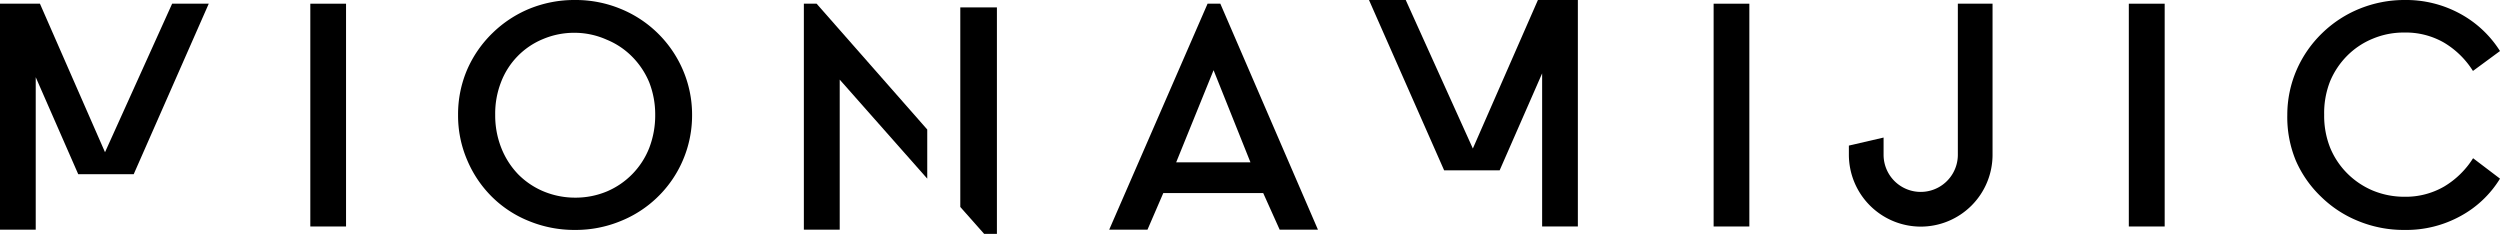
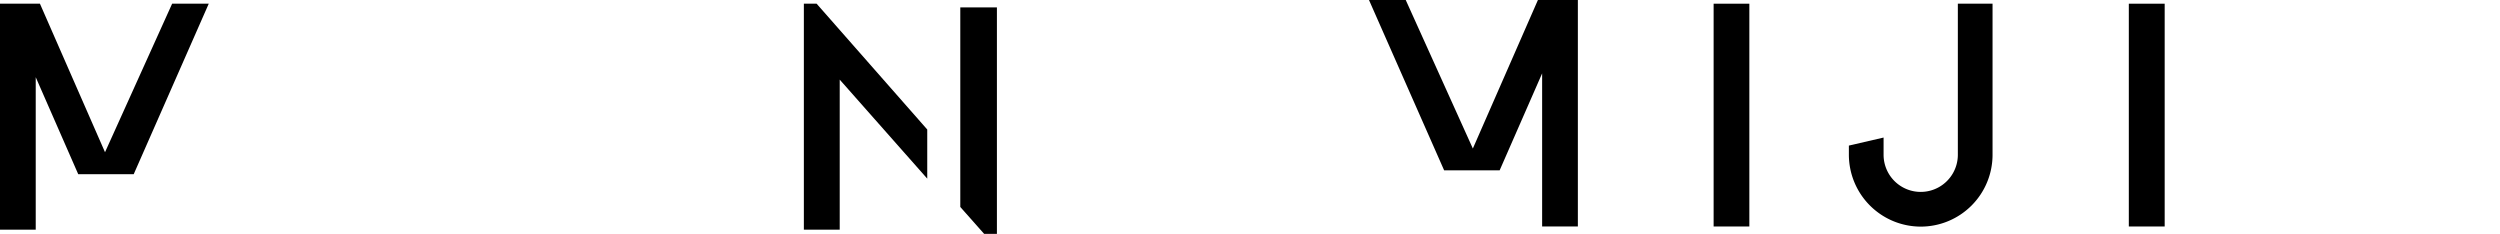
<svg xmlns="http://www.w3.org/2000/svg" viewBox="0 0 195.93 18.33">
  <g id="Layer_2" data-name="Layer 2">
    <g id="Layer_1-2" data-name="Layer 1">
-       <path d="M45.06,0a9.23,9.23,0,0,1,3.57.69,9,9,0,0,1,4.88,4.77A8.86,8.86,0,0,1,54.24,9a8.92,8.92,0,0,1-5.61,8.33,9.23,9.23,0,0,1-3.57.69,9.37,9.37,0,0,1-3.59-.69,8.74,8.74,0,0,1-2.91-1.9,8.93,8.93,0,0,1-1.94-2.87A8.81,8.81,0,0,1,35.9,9a8.85,8.85,0,0,1,.72-3.56,9,9,0,0,1,2-2.87A9.11,9.11,0,0,1,41.48.69,9.32,9.32,0,0,1,45.06,0Zm0,2.57a6.26,6.26,0,0,0-2.5.49,5.93,5.93,0,0,0-3.29,3.37A6.78,6.78,0,0,0,38.81,9a6.91,6.91,0,0,0,.48,2.6,6.31,6.31,0,0,0,1.31,2.05,6.11,6.11,0,0,0,2,1.35,6.44,6.44,0,0,0,2.5.49A6.36,6.36,0,0,0,47.57,15a6.14,6.14,0,0,0,3.31-3.4A7.11,7.11,0,0,0,51.35,9a6.92,6.92,0,0,0-.47-2.55,6.26,6.26,0,0,0-1.33-2,6,6,0,0,0-2-1.34A6.18,6.18,0,0,0,45.08,2.57Z" />
-       <path d="M103.29,18h-3L99,15.13H91.17L89.93,18h-3L94.64.29h1ZM92.18,12.72H98L95.11,5.5Z" />
      <path d="M137.1,17.75h-2.8V.29h2.8Z" />
-       <path d="M169.65,17.75h-2.81V.29h2.81Z" />
-       <path d="M188.44,0a8.85,8.85,0,0,1,4.41,1.1A8.47,8.47,0,0,1,195.93,4l-2.12,1.56a6.77,6.77,0,0,0-2.27-2.22,6,6,0,0,0-3.1-.79,6.26,6.26,0,0,0-2.5.49,6.07,6.07,0,0,0-2,1.34,6.26,6.26,0,0,0-1.33,2A6.8,6.8,0,0,0,182.15,9a6.73,6.73,0,0,0,.47,2.58,6.16,6.16,0,0,0,1.33,2,6.26,6.26,0,0,0,2,1.35,6.44,6.44,0,0,0,2.5.49,6,6,0,0,0,3.1-.8,6.77,6.77,0,0,0,2.27-2.22L195.93,14a8.21,8.21,0,0,1-3.07,2.92,8.81,8.81,0,0,1-4.42,1.1,9.35,9.35,0,0,1-3.6-.69,8.92,8.92,0,0,1-2.91-1.89,8.76,8.76,0,0,1-2-2.85A8.92,8.92,0,0,1,179.26,9,8.85,8.85,0,0,1,180,5.46a9,9,0,0,1,2-2.87,9.11,9.11,0,0,1,2.91-1.9A9.35,9.35,0,0,1,188.44,0Z" />
+       <path d="M169.65,17.75h-2.81V.29h2.81" />
      <path d="M63,.29V18h2.81V6.24L72.67,14V10.15L64,.29ZM75.26.58l0,15.64,1.87,2.11h1V.58Z" />
-       <path d="M27.12,17.75h-2.8V.29h2.8Z" />
      <path d="M10.48,13.65H6.13L2.8,6.05V18H0V.29H3.13l5.1,11.64L13.49.29h2.87Z" />
      <path d="M107.29,0h2.88l5.26,11.64L120.53,0h3.13V17.75h-2.8v-12l-3.33,7.6h-4.35Z" />
      <path d="M150.53,17.76a5.64,5.64,0,0,1-5.63-5.63v-.72l2.72-.63v1.35a2.91,2.91,0,0,0,5.82,0V.29h2.72V12.13A5.63,5.63,0,0,1,150.53,17.76Z" />
    </g>
  </g>
</svg>